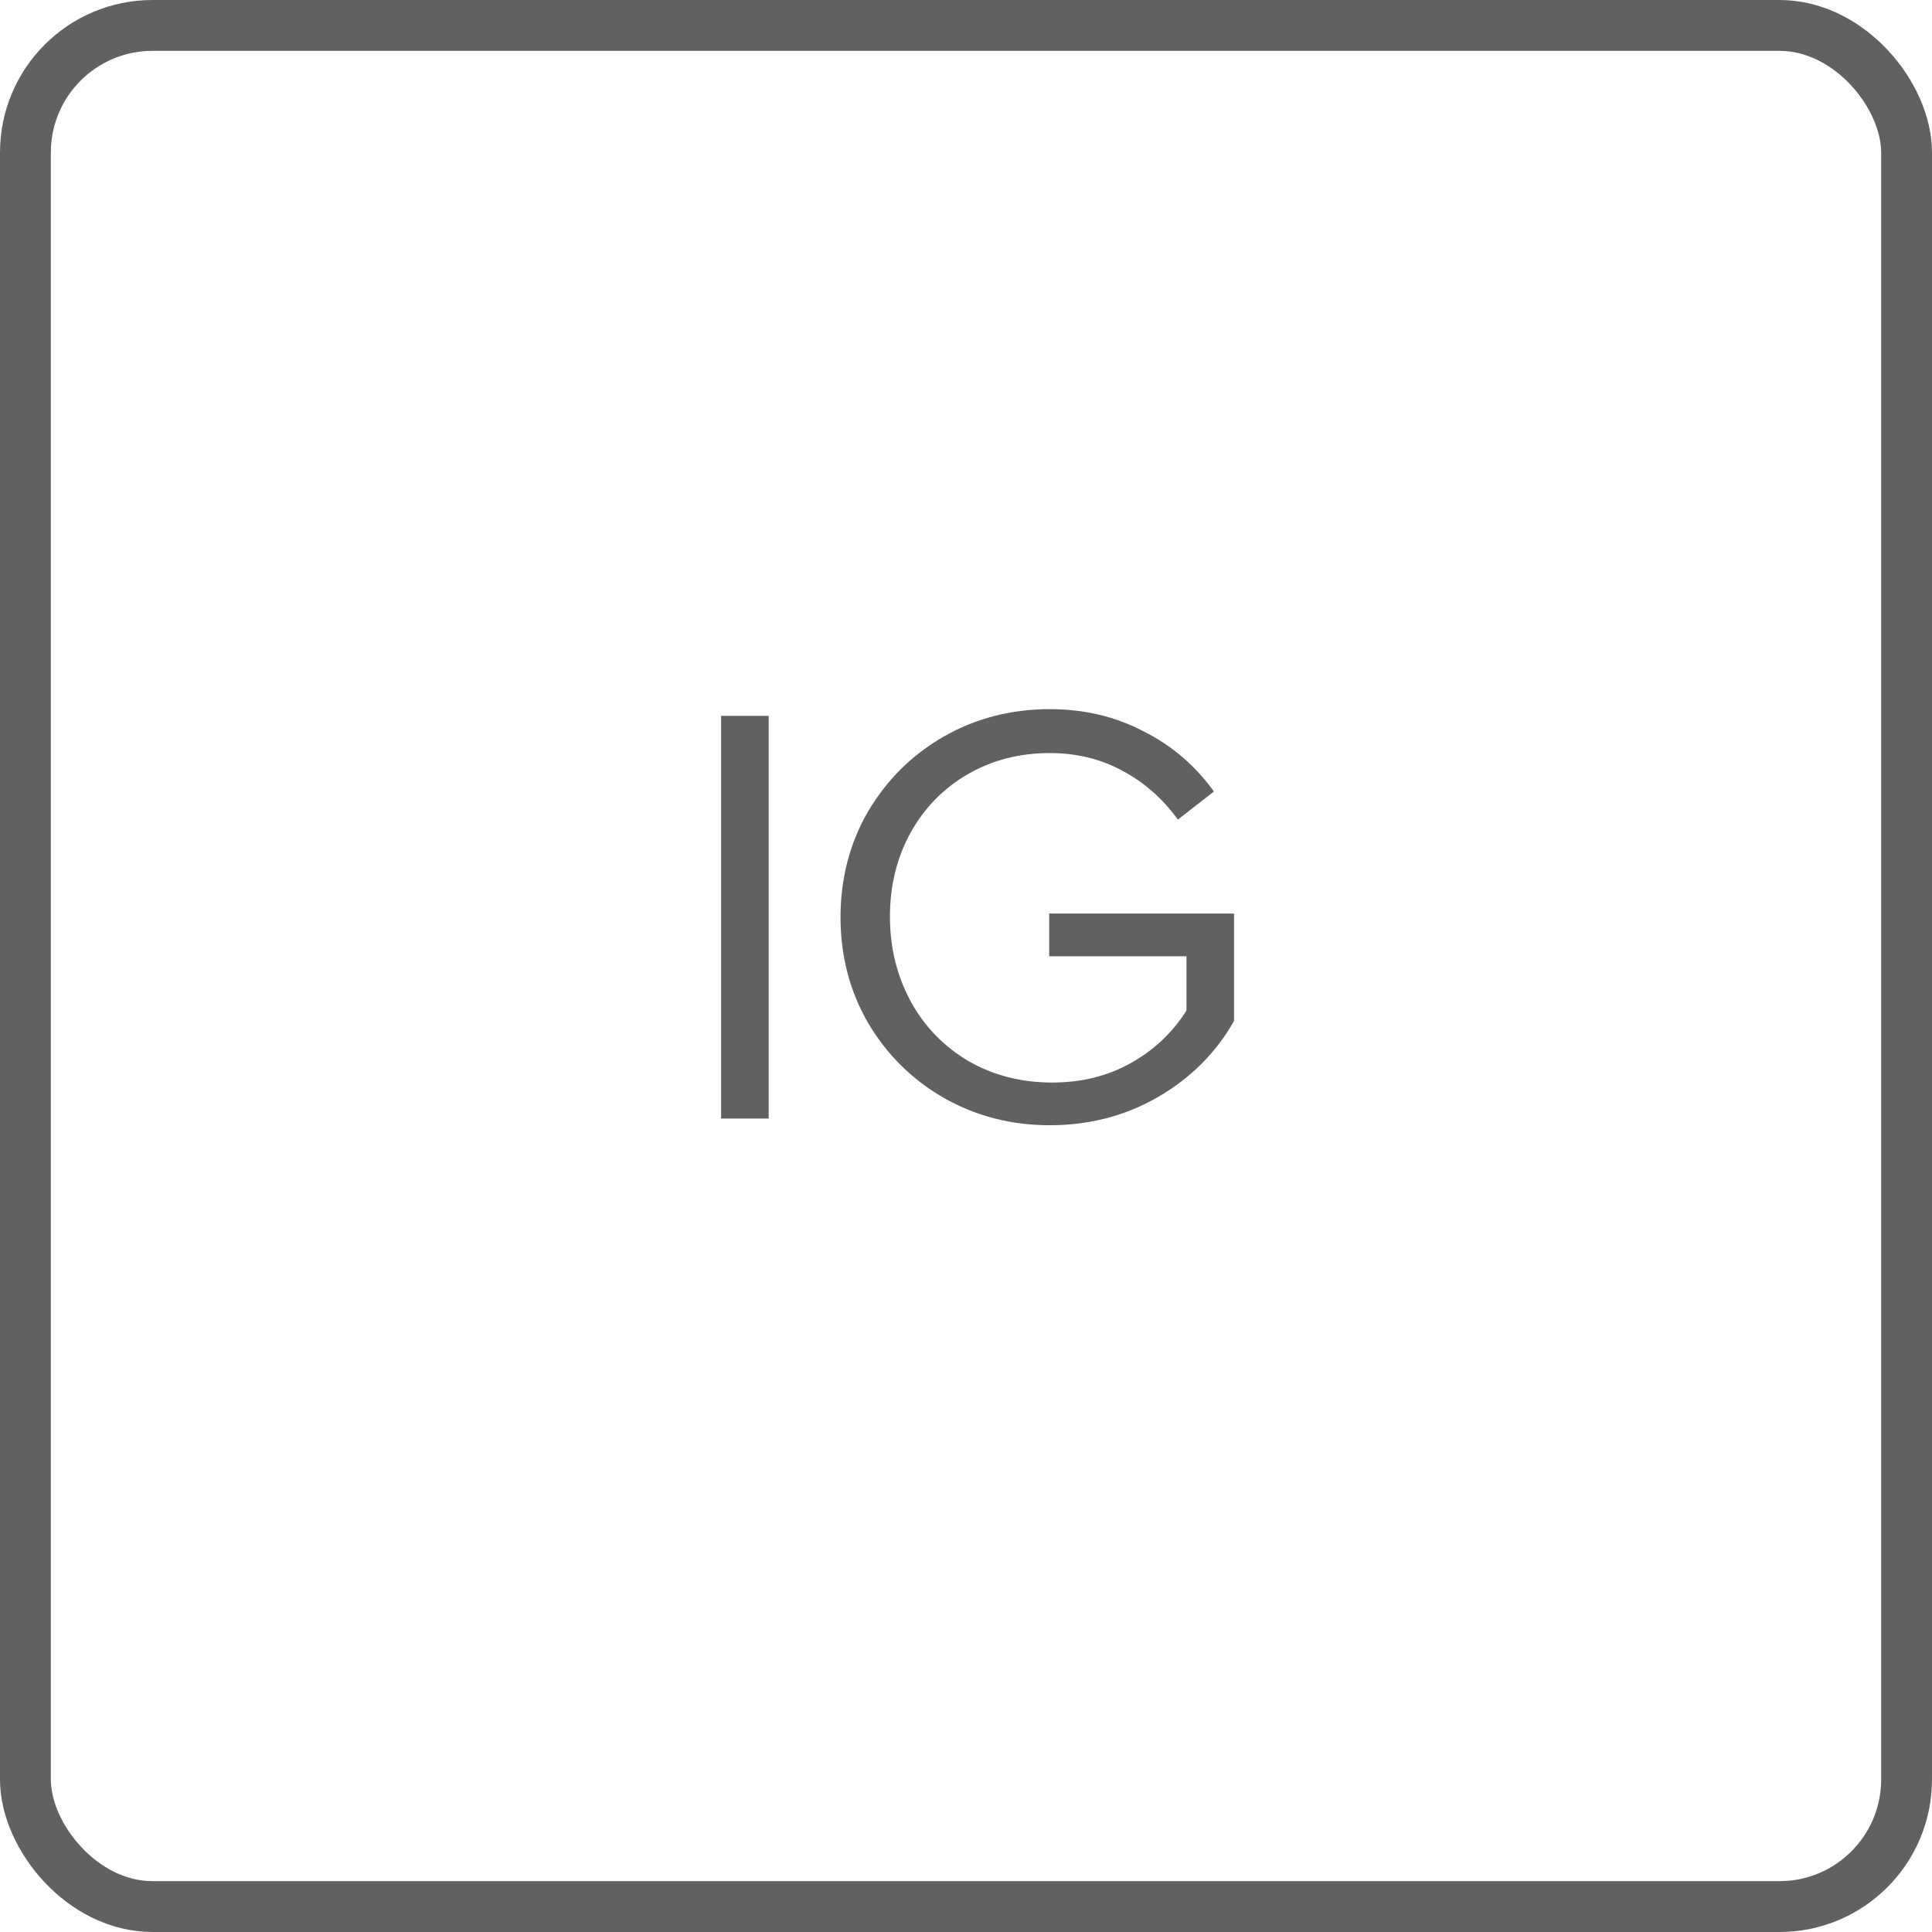
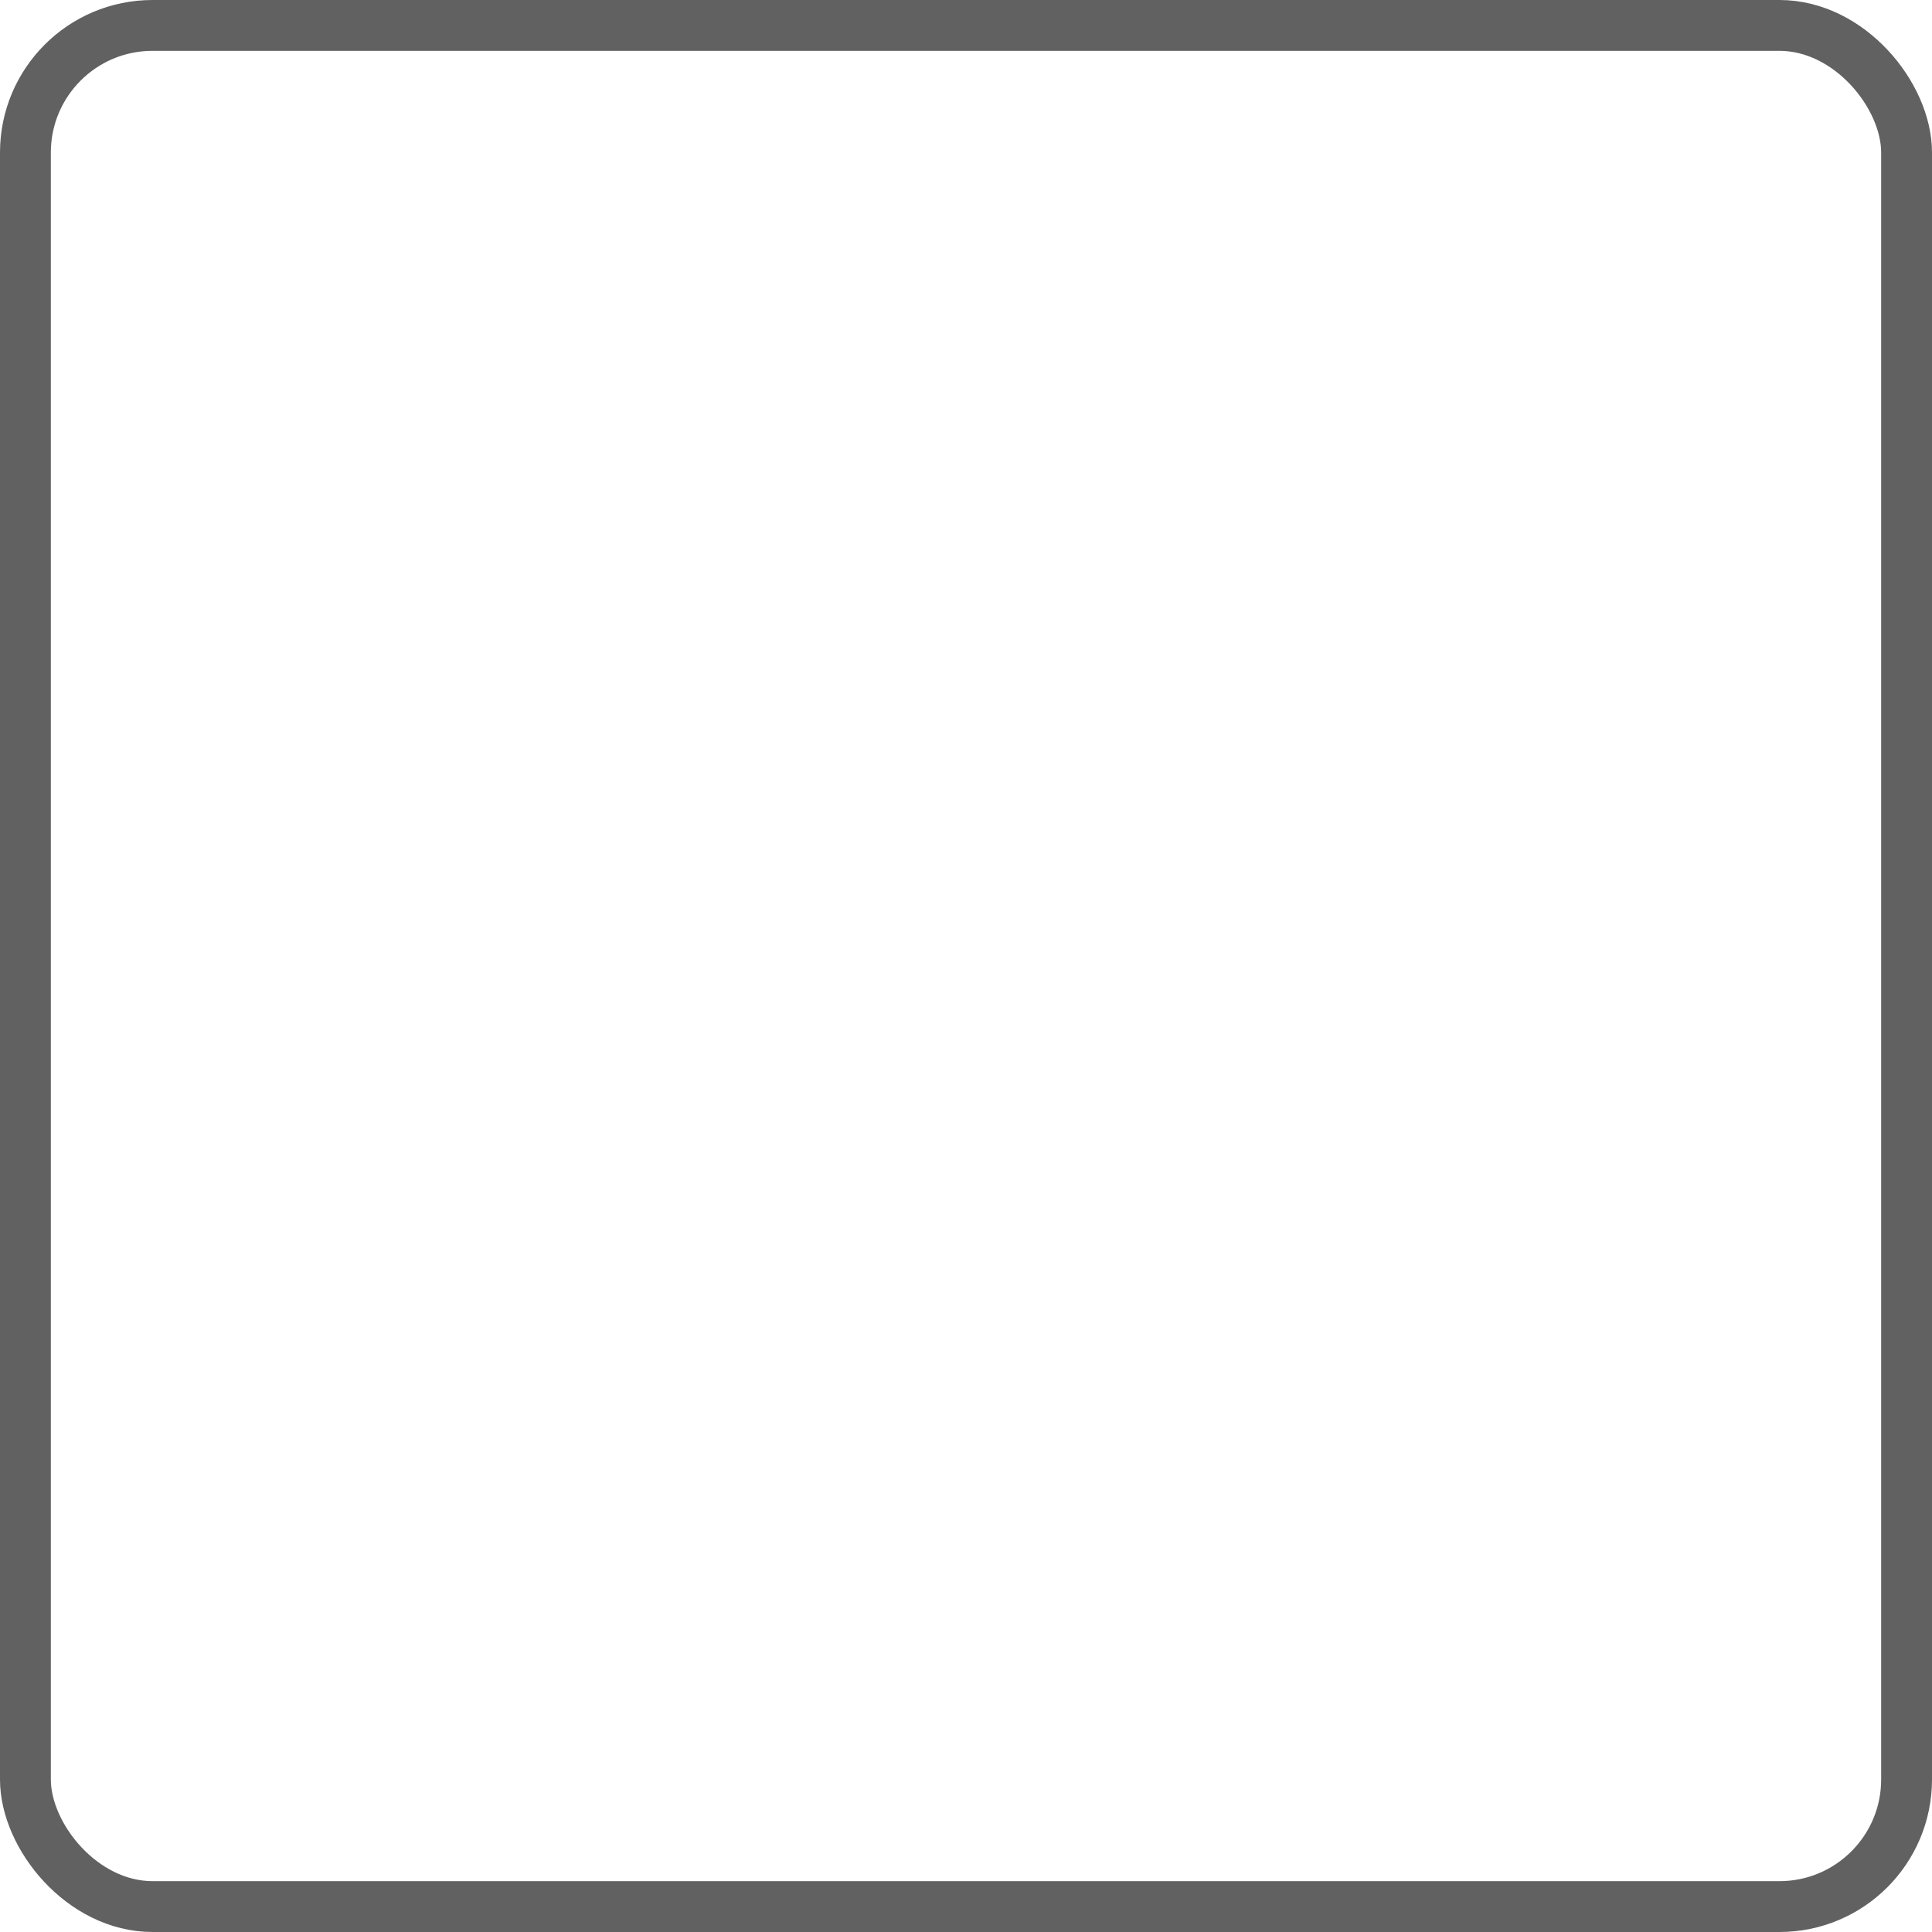
<svg xmlns="http://www.w3.org/2000/svg" width="38" height="38" viewBox="0 0 38 38" fill="none">
  <rect x="0.5" y="0.5" width="37" height="37" rx="2.5" stroke="#616161" />
-   <path d="M14.183 14.08H15.119V22H14.183V14.08ZM20.648 22.132C19.888 22.132 19.192 21.952 18.56 21.592C17.936 21.232 17.44 20.74 17.072 20.116C16.712 19.492 16.532 18.8 16.532 18.04C16.532 17.28 16.712 16.588 17.072 15.964C17.44 15.34 17.936 14.848 18.56 14.488C19.192 14.128 19.888 13.948 20.648 13.948C21.32 13.948 21.932 14.092 22.484 14.38C23.044 14.66 23.508 15.056 23.876 15.568L23.168 16.12C22.864 15.704 22.5 15.384 22.076 15.16C21.652 14.928 21.176 14.812 20.648 14.812C20.048 14.812 19.508 14.952 19.028 15.232C18.548 15.512 18.172 15.9 17.9 16.396C17.636 16.884 17.504 17.428 17.504 18.028C17.504 18.636 17.64 19.192 17.912 19.696C18.184 20.192 18.564 20.584 19.052 20.872C19.54 21.152 20.088 21.292 20.696 21.292C21.272 21.292 21.788 21.164 22.244 20.908C22.7 20.652 23.064 20.308 23.336 19.876V18.808H20.636V17.968H24.272V20.08C23.92 20.704 23.42 21.204 22.772 21.58C22.132 21.948 21.424 22.132 20.648 22.132Z" fill="#616161" />
</svg>